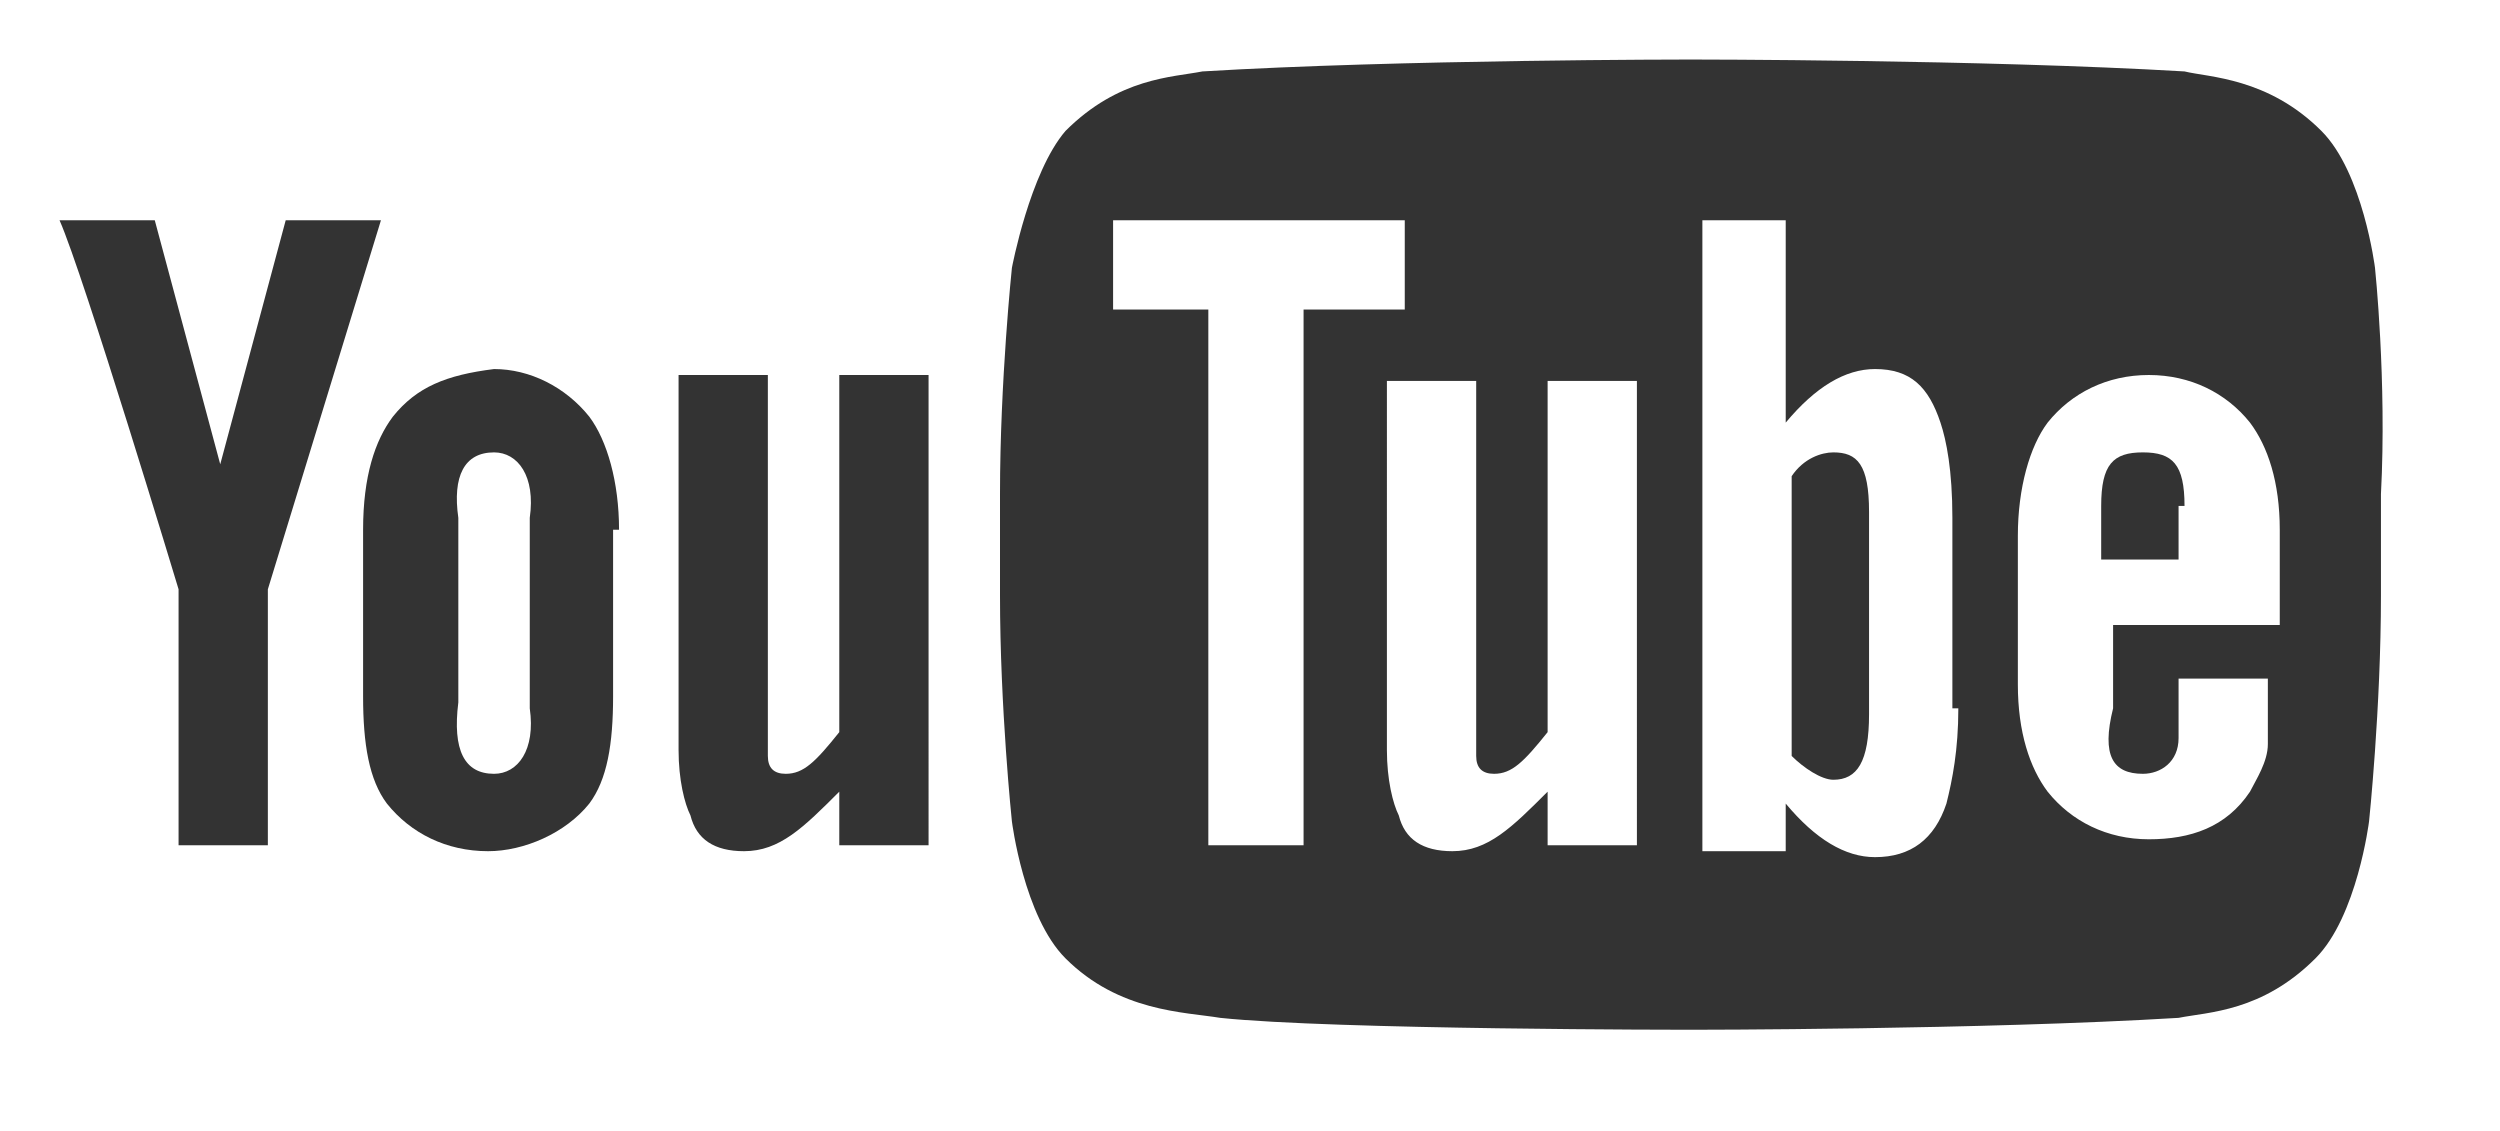
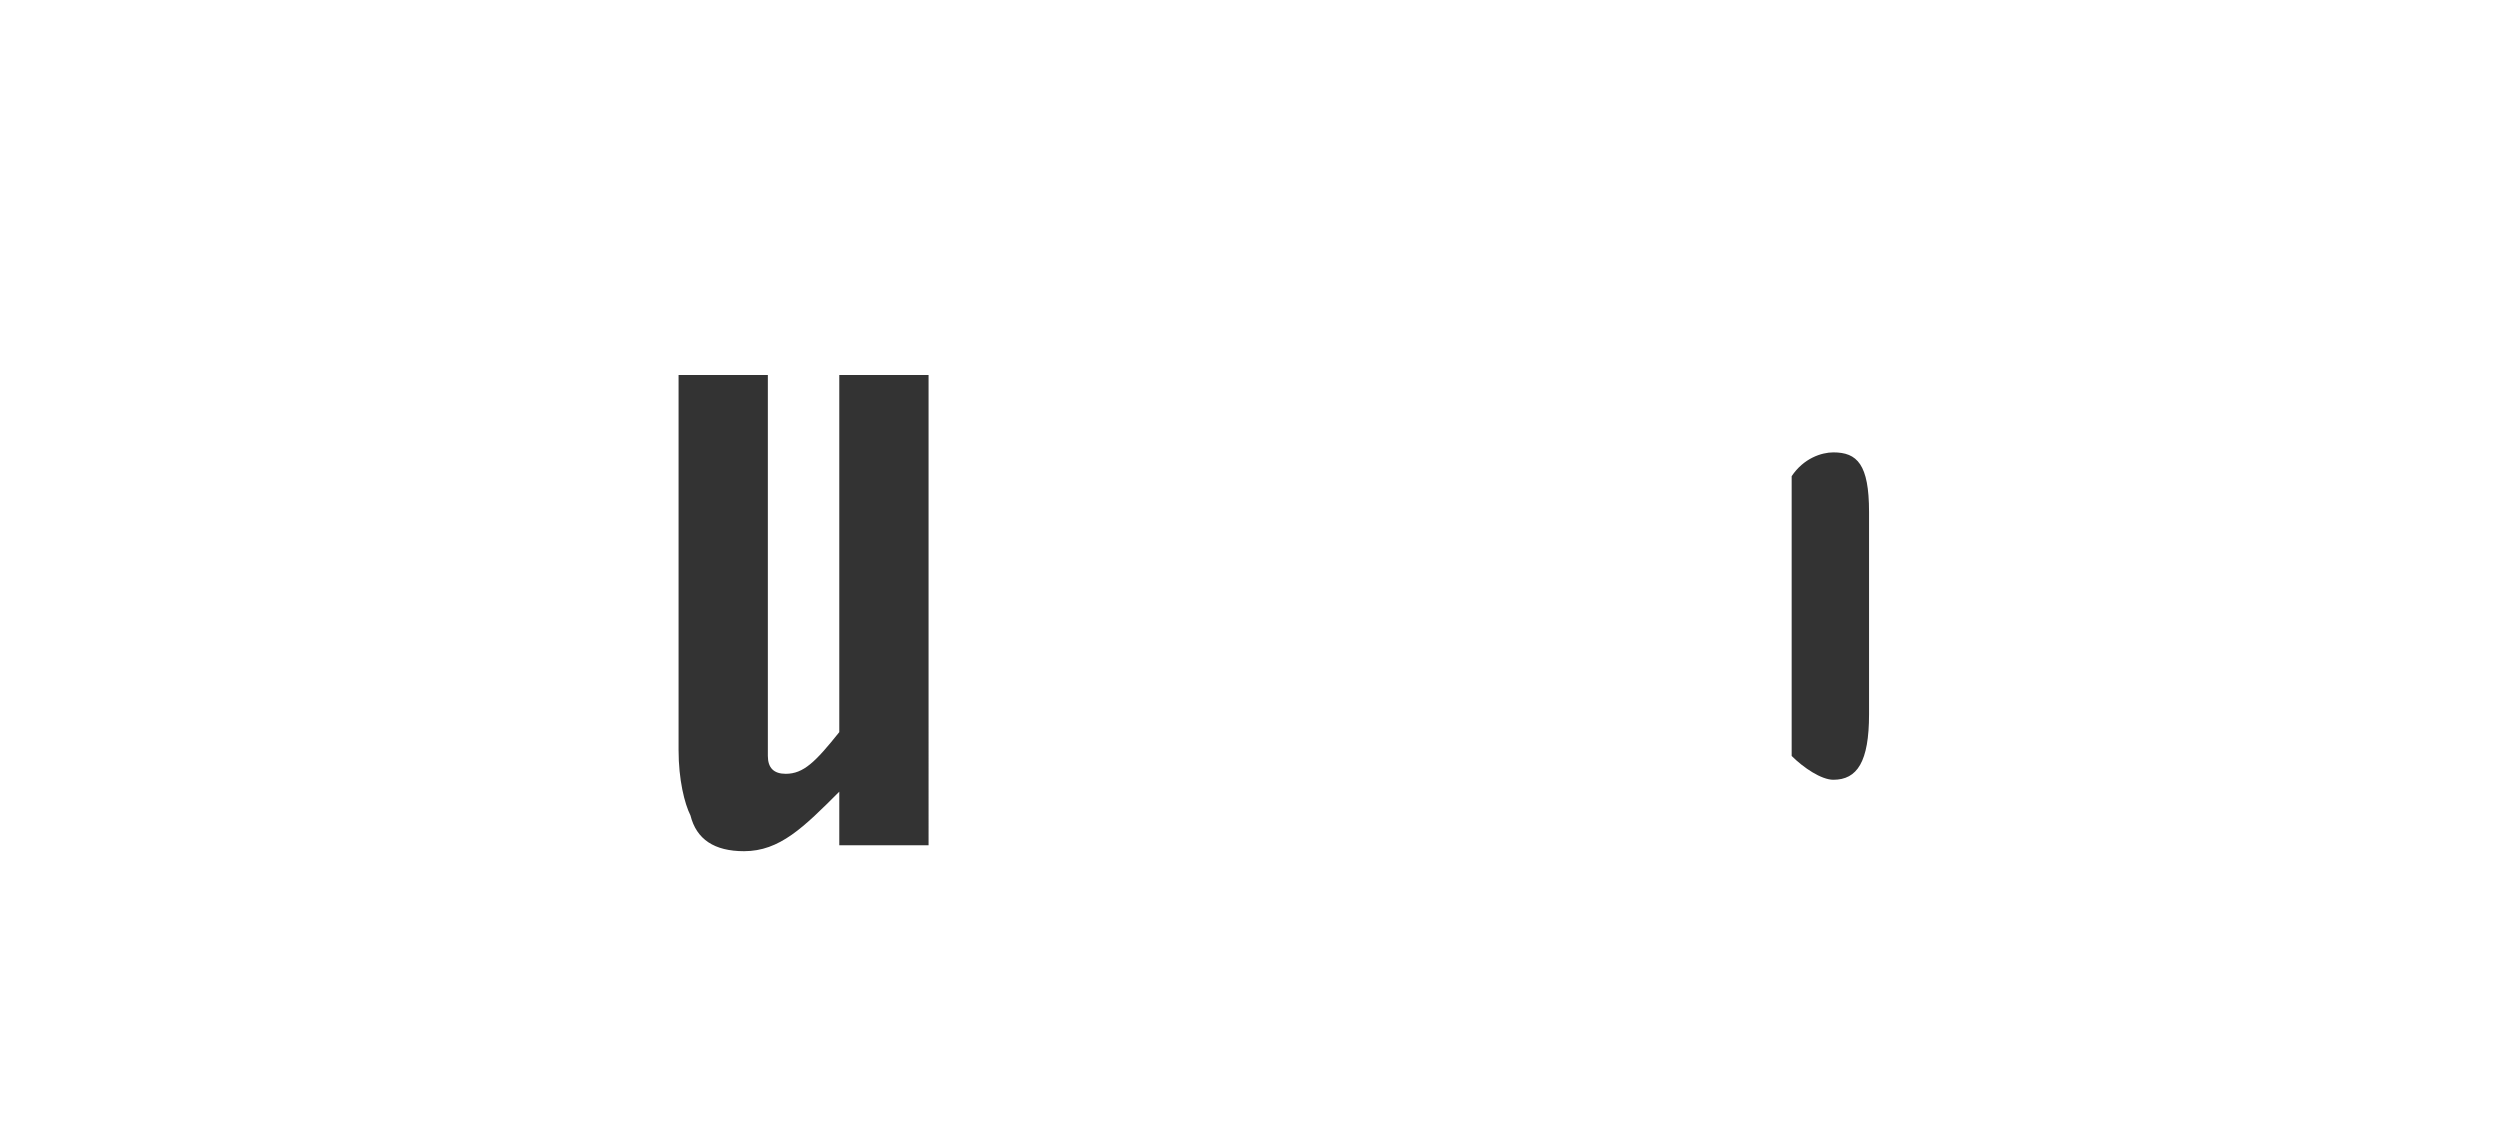
<svg xmlns="http://www.w3.org/2000/svg" version="1.1" x="0px" y="0px" viewBox="0 0 42 19" style="enable-background:new 0 0 42 19;" xml:space="preserve">
  <style type="text/css">
	.st0{fill:#333333;}
	.st1{fill:none;}
</style>
  <g id="レイヤー_1">
</g>
  <g id="OBJECT">
    <g>
      <g>
        <g id="u_10_">
          <path class="st0" d="M15.6,14.2h-1.5v-0.9c-0.6,0.6-1,1-1.6,1c-0.5,0-0.8-0.2-0.9-0.6c-0.1-0.2-0.2-0.6-0.2-1.1V6.3h1.5v5.9      c0,0.3,0,0.5,0,0.5c0,0.2,0.1,0.3,0.3,0.3c0.3,0,0.5-0.2,0.9-0.7v-6h1.5V14.2z" />
        </g>
        <g id="o_10_">
          <g>
-             <path class="st0" d="M10.4,8.9c0-0.8-0.2-1.5-0.5-1.9c-0.4-0.5-1-0.8-1.6-0.8C7.5,6.3,7,6.5,6.6,7c-0.3,0.4-0.5,1-0.5,1.9       l0,2.8c0,0.8,0.1,1.4,0.4,1.8c0.4,0.5,1,0.8,1.7,0.8c0.6,0,1.3-0.3,1.7-0.8c0.3-0.4,0.4-1,0.4-1.8V8.9z M8.9,11.9       C9,12.6,8.7,13,8.3,13c-0.5,0-0.7-0.4-0.6-1.2V8.7C7.6,8,7.8,7.6,8.3,7.6C8.7,7.6,9,8,8.9,8.7V11.9z" />
-           </g>
+             </g>
        </g>
        <g id="y_10_">
-           <path class="st0" d="M4.5,9.9v4.3H3V9.9c0,0-1.6-5.3-2-6.2h1.6l1.1,4.1l1.1-4.1h1.6L4.5,9.9z" />
-         </g>
+           </g>
        <g>
          <g>
            <path class="st0" d="M30.8,7.6c-0.2,0-0.5,0.1-0.7,0.4l0,4.7c0.2,0.2,0.5,0.4,0.7,0.4c0.4,0,0.6-0.3,0.6-1.1V8.6       C31.4,7.8,31.2,7.6,30.8,7.6z" />
-             <path class="st0" d="M36.7,8.5c0-0.7-0.2-0.9-0.7-0.9c-0.5,0-0.7,0.2-0.7,0.9v0.9l1.3,0V8.5z" />
-             <path class="st0" d="M39.9,4.5c0,0-0.2-1.6-0.9-2.3c-0.9-0.9-1.9-0.9-2.3-1C33.3,1,28.4,1,28.4,1h0c0,0-4.9,0-8.2,0.2       c-0.5,0.1-1.4,0.1-2.3,1C17.3,2.9,17,4.5,17,4.5s-0.2,1.9-0.2,3.8V10c0,1.9,0.2,3.8,0.2,3.8s0.2,1.6,0.9,2.3       c0.9,0.9,2,0.9,2.6,1c1.9,0.2,7.9,0.2,7.9,0.2s4.9,0,8.2-0.2c0.5-0.1,1.4-0.1,2.3-1c0.7-0.7,0.9-2.3,0.9-2.3s0.2-1.9,0.2-3.8       V8.3C40.1,6.4,39.9,4.5,39.9,4.5z M21.9,14.2h-1.6v-9h-1.6V3.7l4.9,0v1.5h-1.7V14.2z M27.5,14.2H26v-0.9c-0.6,0.6-1,1-1.6,1       c-0.5,0-0.8-0.2-0.9-0.6c-0.1-0.2-0.2-0.6-0.2-1.1V6.4h1.5v5.8c0,0.3,0,0.5,0,0.5c0,0.2,0.1,0.3,0.3,0.3c0.3,0,0.5-0.2,0.9-0.7       V6.4h1.5V14.2z M32.9,11.9c0,0.7-0.1,1.2-0.2,1.6c-0.2,0.6-0.6,0.9-1.2,0.9c-0.5,0-1-0.3-1.5-0.9l0,0.8h-1.4V3.7h1.4l0,3.4       c0.5-0.6,1-0.9,1.5-0.9c0.6,0,0.9,0.3,1.1,0.9c0.1,0.3,0.2,0.8,0.2,1.6V11.9z M36,13c0.3,0,0.6-0.2,0.6-0.6c0-0.1,0-0.4,0-1       h1.5v0.2c0,0.5,0,0.8,0,0.9c0,0.3-0.2,0.6-0.3,0.8c-0.4,0.6-1,0.8-1.7,0.8s-1.3-0.3-1.7-0.8c-0.3-0.4-0.5-1-0.5-1.8V9       c0-0.8,0.2-1.5,0.5-1.9c0.4-0.5,1-0.8,1.7-0.8c0.7,0,1.3,0.3,1.7,0.8c0.3,0.4,0.5,1,0.5,1.8v1.6h-2.8v1.4       C35.3,12.7,35.5,13,36,13z" />
          </g>
        </g>
      </g>
    </g>
-     <rect class="st1" width="42" height="19" />
  </g>
</svg>